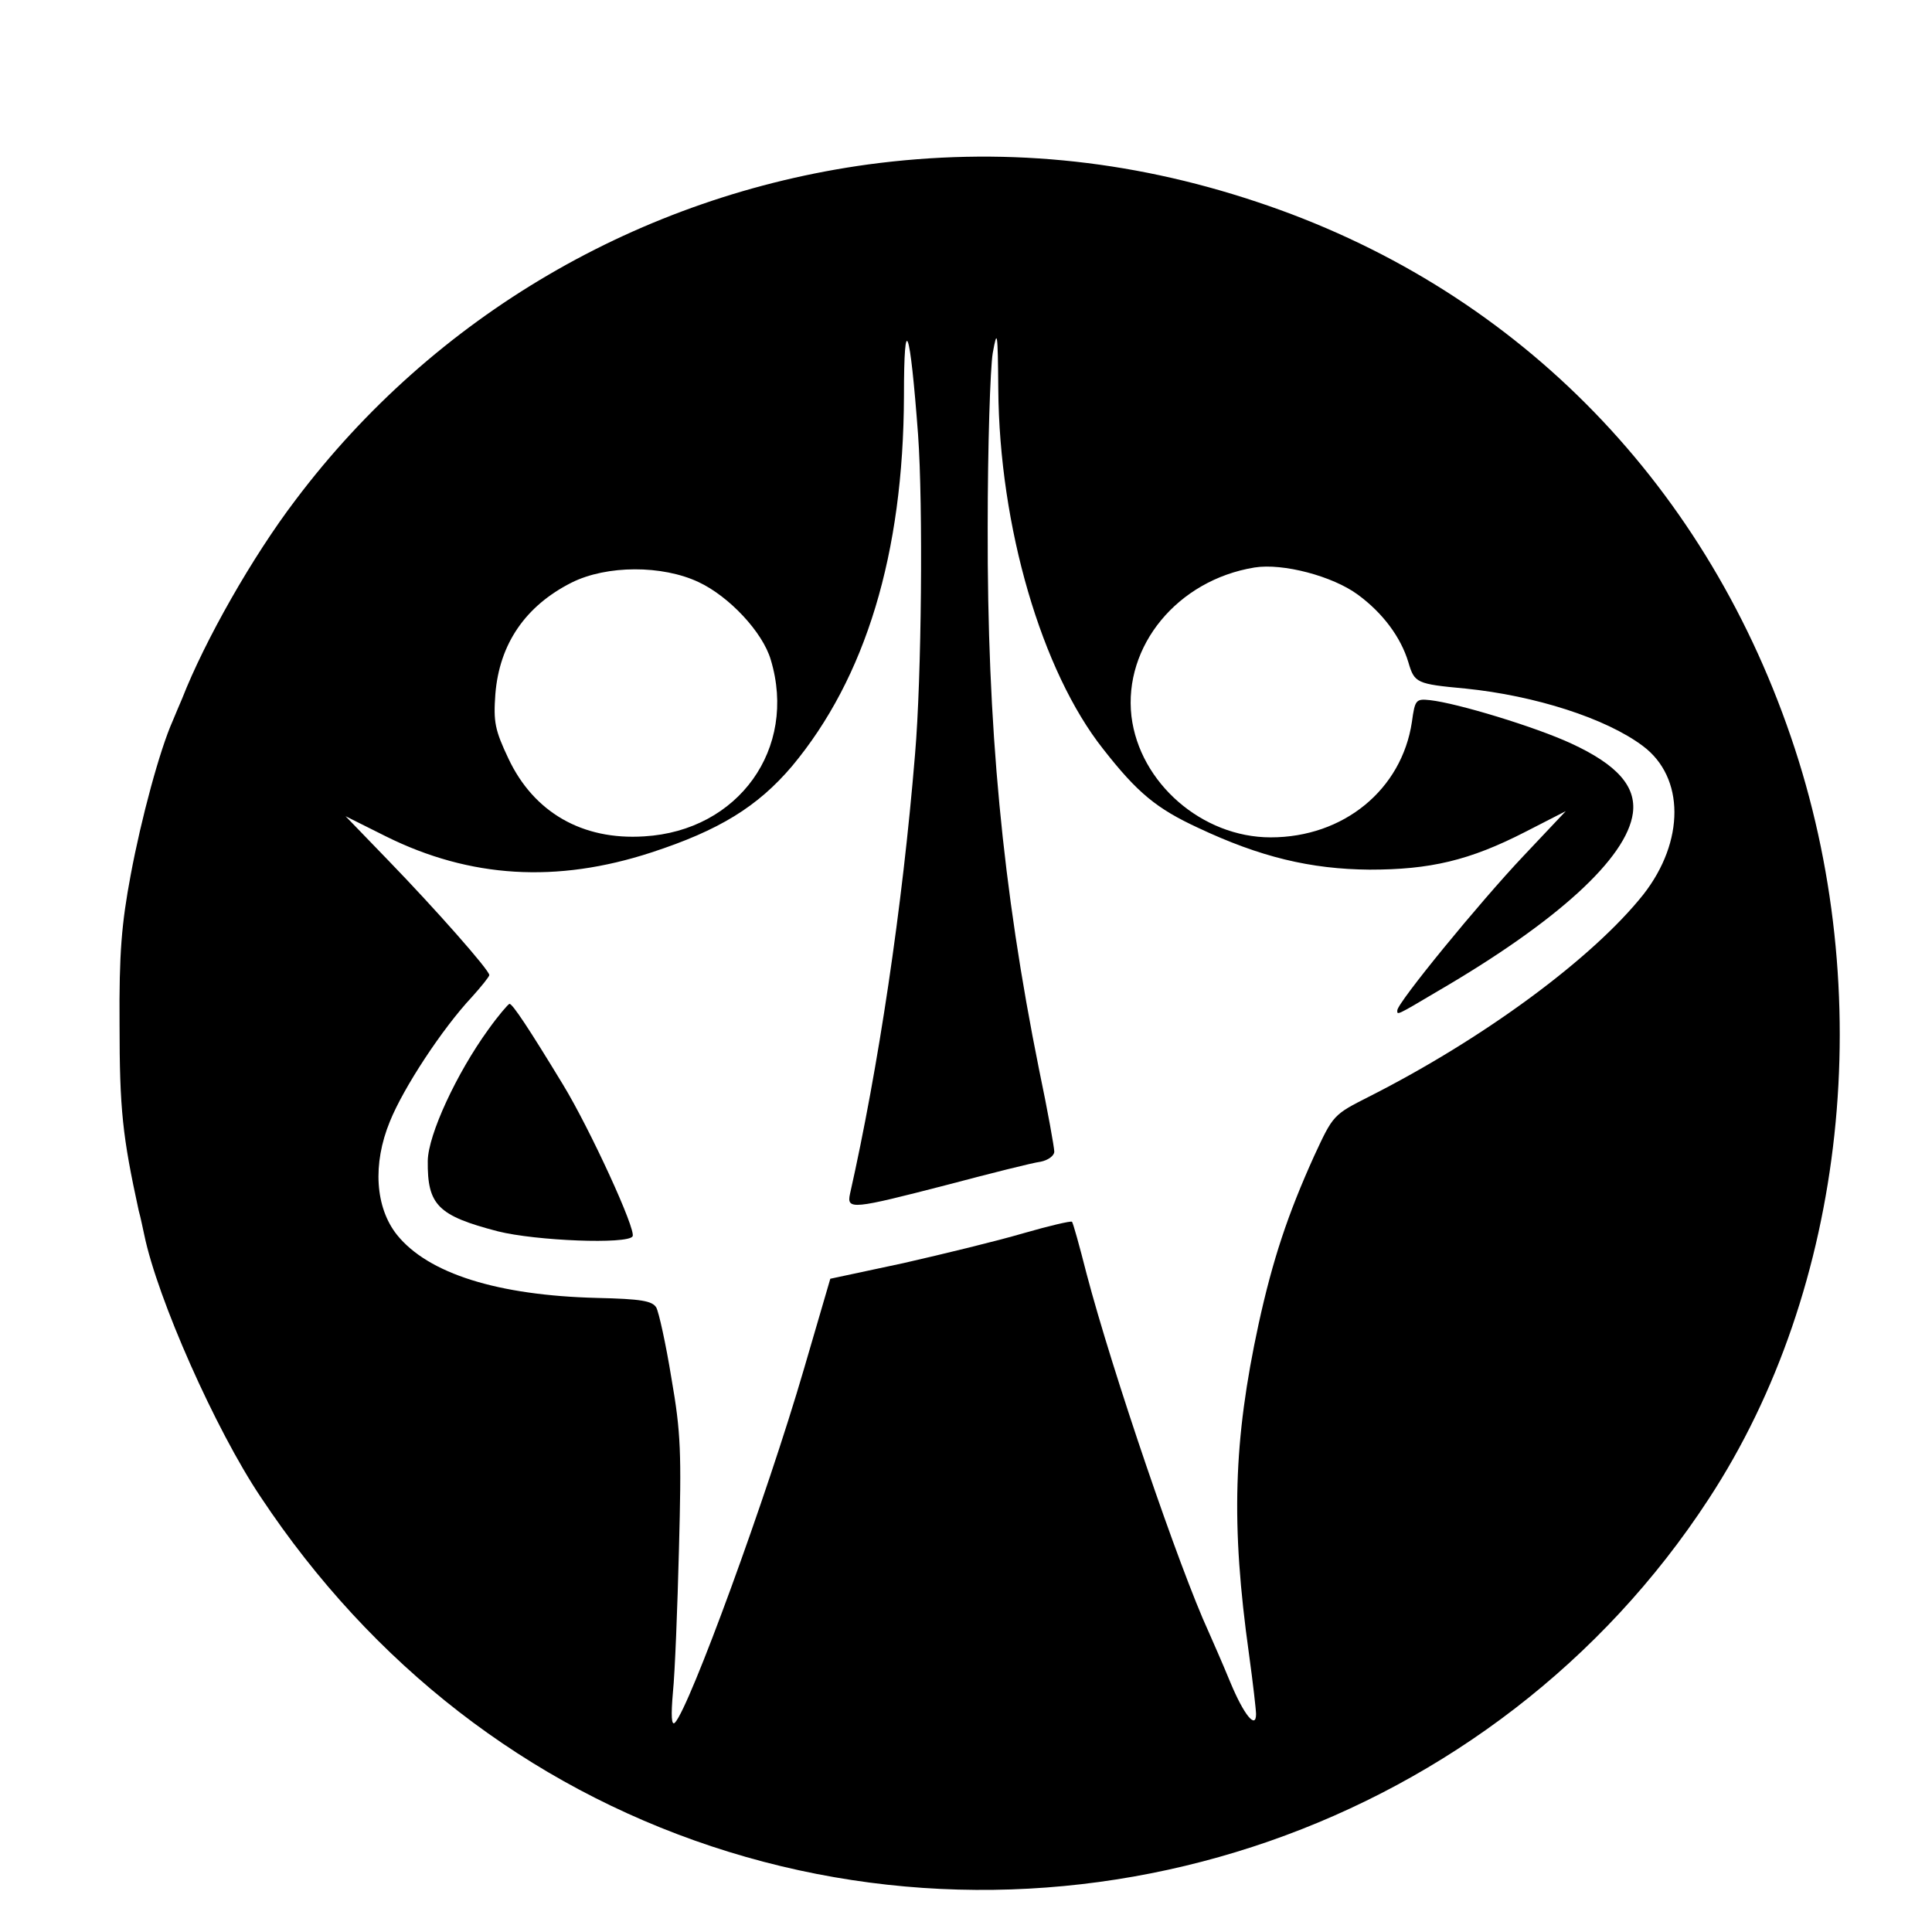
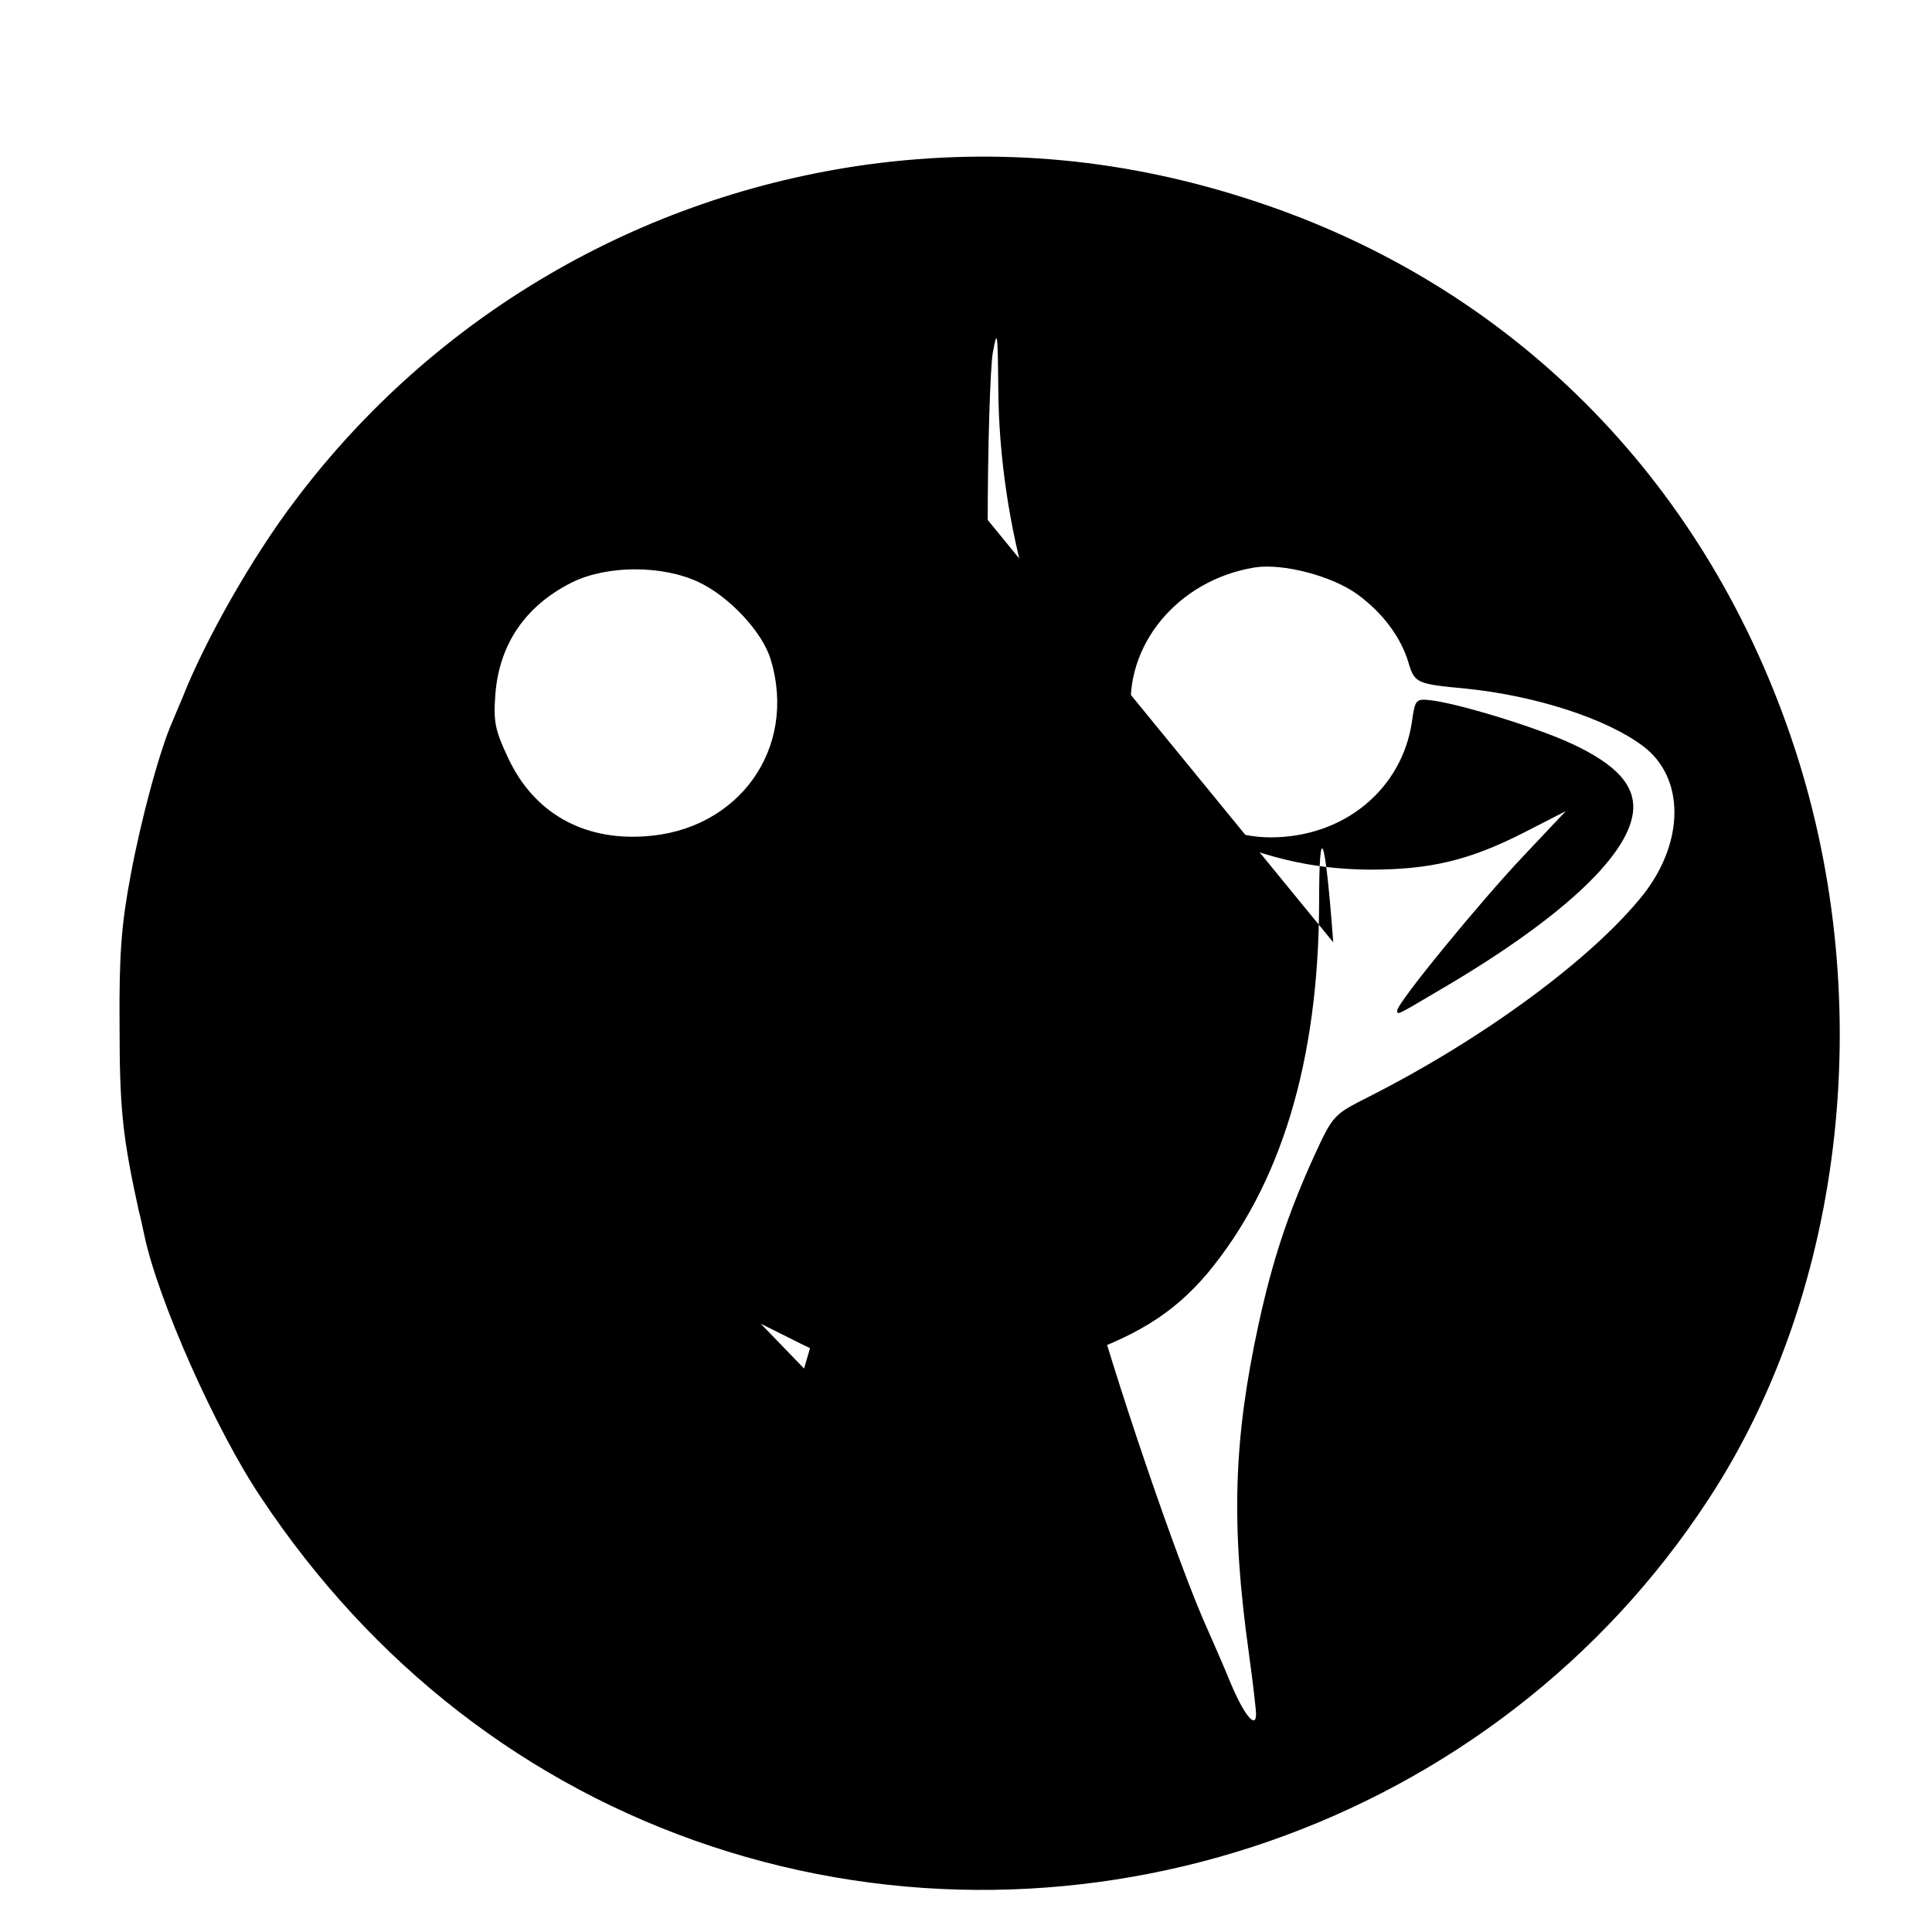
<svg xmlns="http://www.w3.org/2000/svg" version="1.0" width="383pt" height="383pt" viewBox="0 0 383 383" preserveAspectRatio="xMidYMid meet">
  <g transform="translate(0,383) scale(0.1,-0.1)" fill="#000000" stroke="none">
-     <path d="M1721 3504 c-452 -62 -860 -300 -1135 -665 -86 -113 -180 -279 -225 -394 -5 -11 -13 -31 -19 -45 -25 -56 -62 -192 -83 -305 -18 -96 -23 -155 -22 -295 0 -170 6 -223 38 -370 4 -14 8 -35 11 -48 26 -126 141 -386 231 -520 221 -333 529 -571 893 -692 735 -244 1555 41 1977 688 274 418 337 1005 163 1512 -176 514 -555 893 -1059 1060 -255 85 -510 109 -770 74z m99 -536 c10 -139 7 -482 -6 -633 -25 -305 -73 -623 -129 -872 -7 -32 6 -30 192 18 87 23 170 44 186 46 15 3 27 12 27 20 0 8 -13 81 -30 162 -73 362 -103 682 -102 1076 0 160 5 315 10 345 9 50 10 42 11 -71 2 -273 86 -560 208 -714 68 -87 106 -118 188 -156 123 -58 223 -82 340 -83 120 0 198 18 309 75 l80 41 -84 -89 c-87 -92 -250 -291 -250 -306 0 -9 -4 -12 80 38 237 138 375 264 387 353 7 53 -31 96 -122 138 -71 33 -226 80 -280 86 -28 3 -30 1 -36 -43 -20 -134 -135 -229 -280 -229 -136 0 -260 108 -276 240 -16 139 91 270 244 295 56 9 155 -17 205 -54 49 -36 85 -84 100 -134 12 -41 16 -43 113 -52 138 -14 279 -59 352 -114 83 -62 83 -189 1 -294 -100 -126 -315 -285 -544 -401 -71 -36 -71 -36 -109 -118 -52 -115 -82 -205 -110 -333 -50 -231 -55 -397 -19 -654 8 -58 14 -111 14 -119 0 -31 -24 -2 -51 63 -16 39 -36 84 -43 100 -58 126 -191 516 -242 710 -14 55 -27 102 -29 103 -2 2 -45 -8 -97 -23 -51 -15 -158 -41 -237 -59 l-145 -31 -52 -178 c-74 -254 -227 -672 -256 -702 -7 -7 -8 14 -4 60 4 39 9 167 12 285 5 190 4 229 -15 338 -11 68 -25 131 -30 140 -8 13 -29 17 -118 19 -196 5 -334 48 -396 125 -43 54 -49 140 -14 225 27 67 104 184 162 246 19 21 35 41 35 44 0 10 -108 132 -199 226 l-86 89 80 -40 c167 -83 339 -93 526 -32 135 44 211 91 279 171 146 175 221 421 222 734 0 171 12 138 28 -77z m-435 -292 c60 -28 127 -99 143 -154 53 -176 -64 -339 -251 -350 -123 -8 -219 48 -269 154 -27 57 -30 73 -26 128 8 100 60 175 151 221 70 35 180 35 252 1z" />
-     <path d="M968 1789 c-63 -87 -119 -208 -120 -260 -1 -88 20 -109 139 -140 76 -19 257 -26 267 -10 8 12 -85 214 -138 301 -68 112 -100 160 -106 160 -3 -1 -22 -23 -42 -51z" />
+     <path d="M1721 3504 c-452 -62 -860 -300 -1135 -665 -86 -113 -180 -279 -225 -394 -5 -11 -13 -31 -19 -45 -25 -56 -62 -192 -83 -305 -18 -96 -23 -155 -22 -295 0 -170 6 -223 38 -370 4 -14 8 -35 11 -48 26 -126 141 -386 231 -520 221 -333 529 -571 893 -692 735 -244 1555 41 1977 688 274 418 337 1005 163 1512 -176 514 -555 893 -1059 1060 -255 85 -510 109 -770 74z m99 -536 c10 -139 7 -482 -6 -633 -25 -305 -73 -623 -129 -872 -7 -32 6 -30 192 18 87 23 170 44 186 46 15 3 27 12 27 20 0 8 -13 81 -30 162 -73 362 -103 682 -102 1076 0 160 5 315 10 345 9 50 10 42 11 -71 2 -273 86 -560 208 -714 68 -87 106 -118 188 -156 123 -58 223 -82 340 -83 120 0 198 18 309 75 l80 41 -84 -89 c-87 -92 -250 -291 -250 -306 0 -9 -4 -12 80 38 237 138 375 264 387 353 7 53 -31 96 -122 138 -71 33 -226 80 -280 86 -28 3 -30 1 -36 -43 -20 -134 -135 -229 -280 -229 -136 0 -260 108 -276 240 -16 139 91 270 244 295 56 9 155 -17 205 -54 49 -36 85 -84 100 -134 12 -41 16 -43 113 -52 138 -14 279 -59 352 -114 83 -62 83 -189 1 -294 -100 -126 -315 -285 -544 -401 -71 -36 -71 -36 -109 -118 -52 -115 -82 -205 -110 -333 -50 -231 -55 -397 -19 -654 8 -58 14 -111 14 -119 0 -31 -24 -2 -51 63 -16 39 -36 84 -43 100 -58 126 -191 516 -242 710 -14 55 -27 102 -29 103 -2 2 -45 -8 -97 -23 -51 -15 -158 -41 -237 -59 l-145 -31 -52 -178 l-86 89 80 -40 c167 -83 339 -93 526 -32 135 44 211 91 279 171 146 175 221 421 222 734 0 171 12 138 28 -77z m-435 -292 c60 -28 127 -99 143 -154 53 -176 -64 -339 -251 -350 -123 -8 -219 48 -269 154 -27 57 -30 73 -26 128 8 100 60 175 151 221 70 35 180 35 252 1z" />
  </g>
</svg>